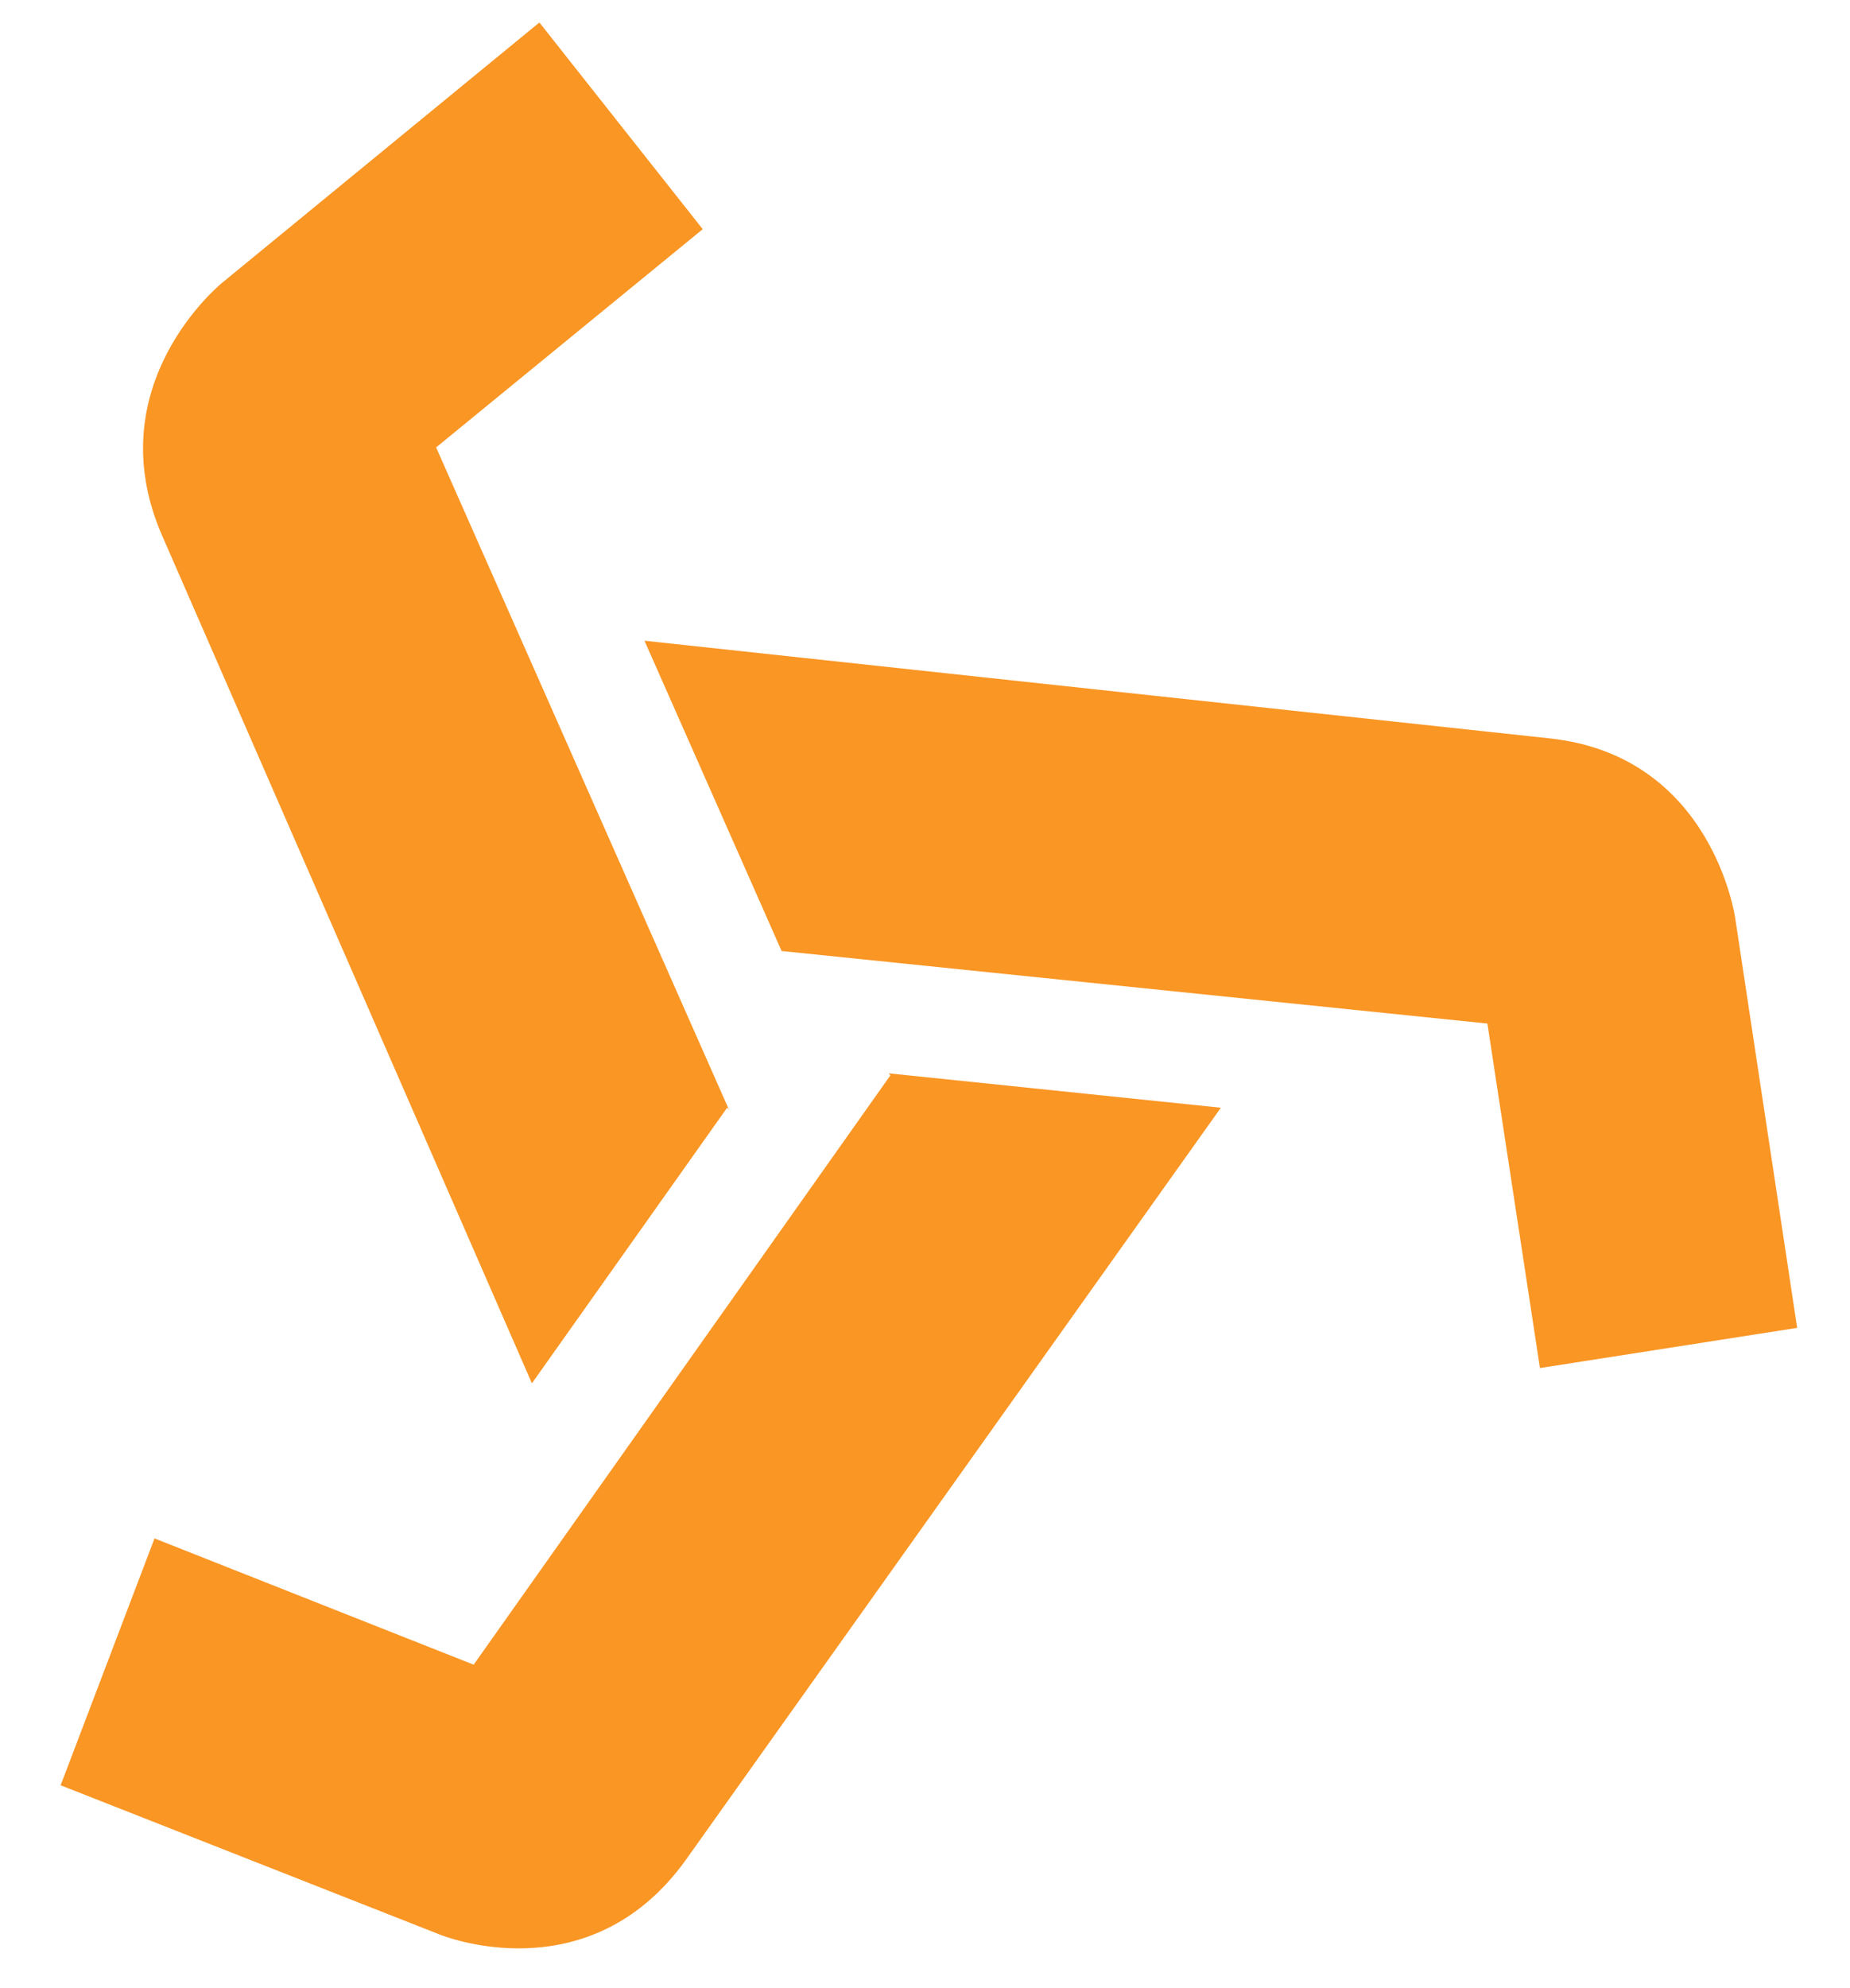
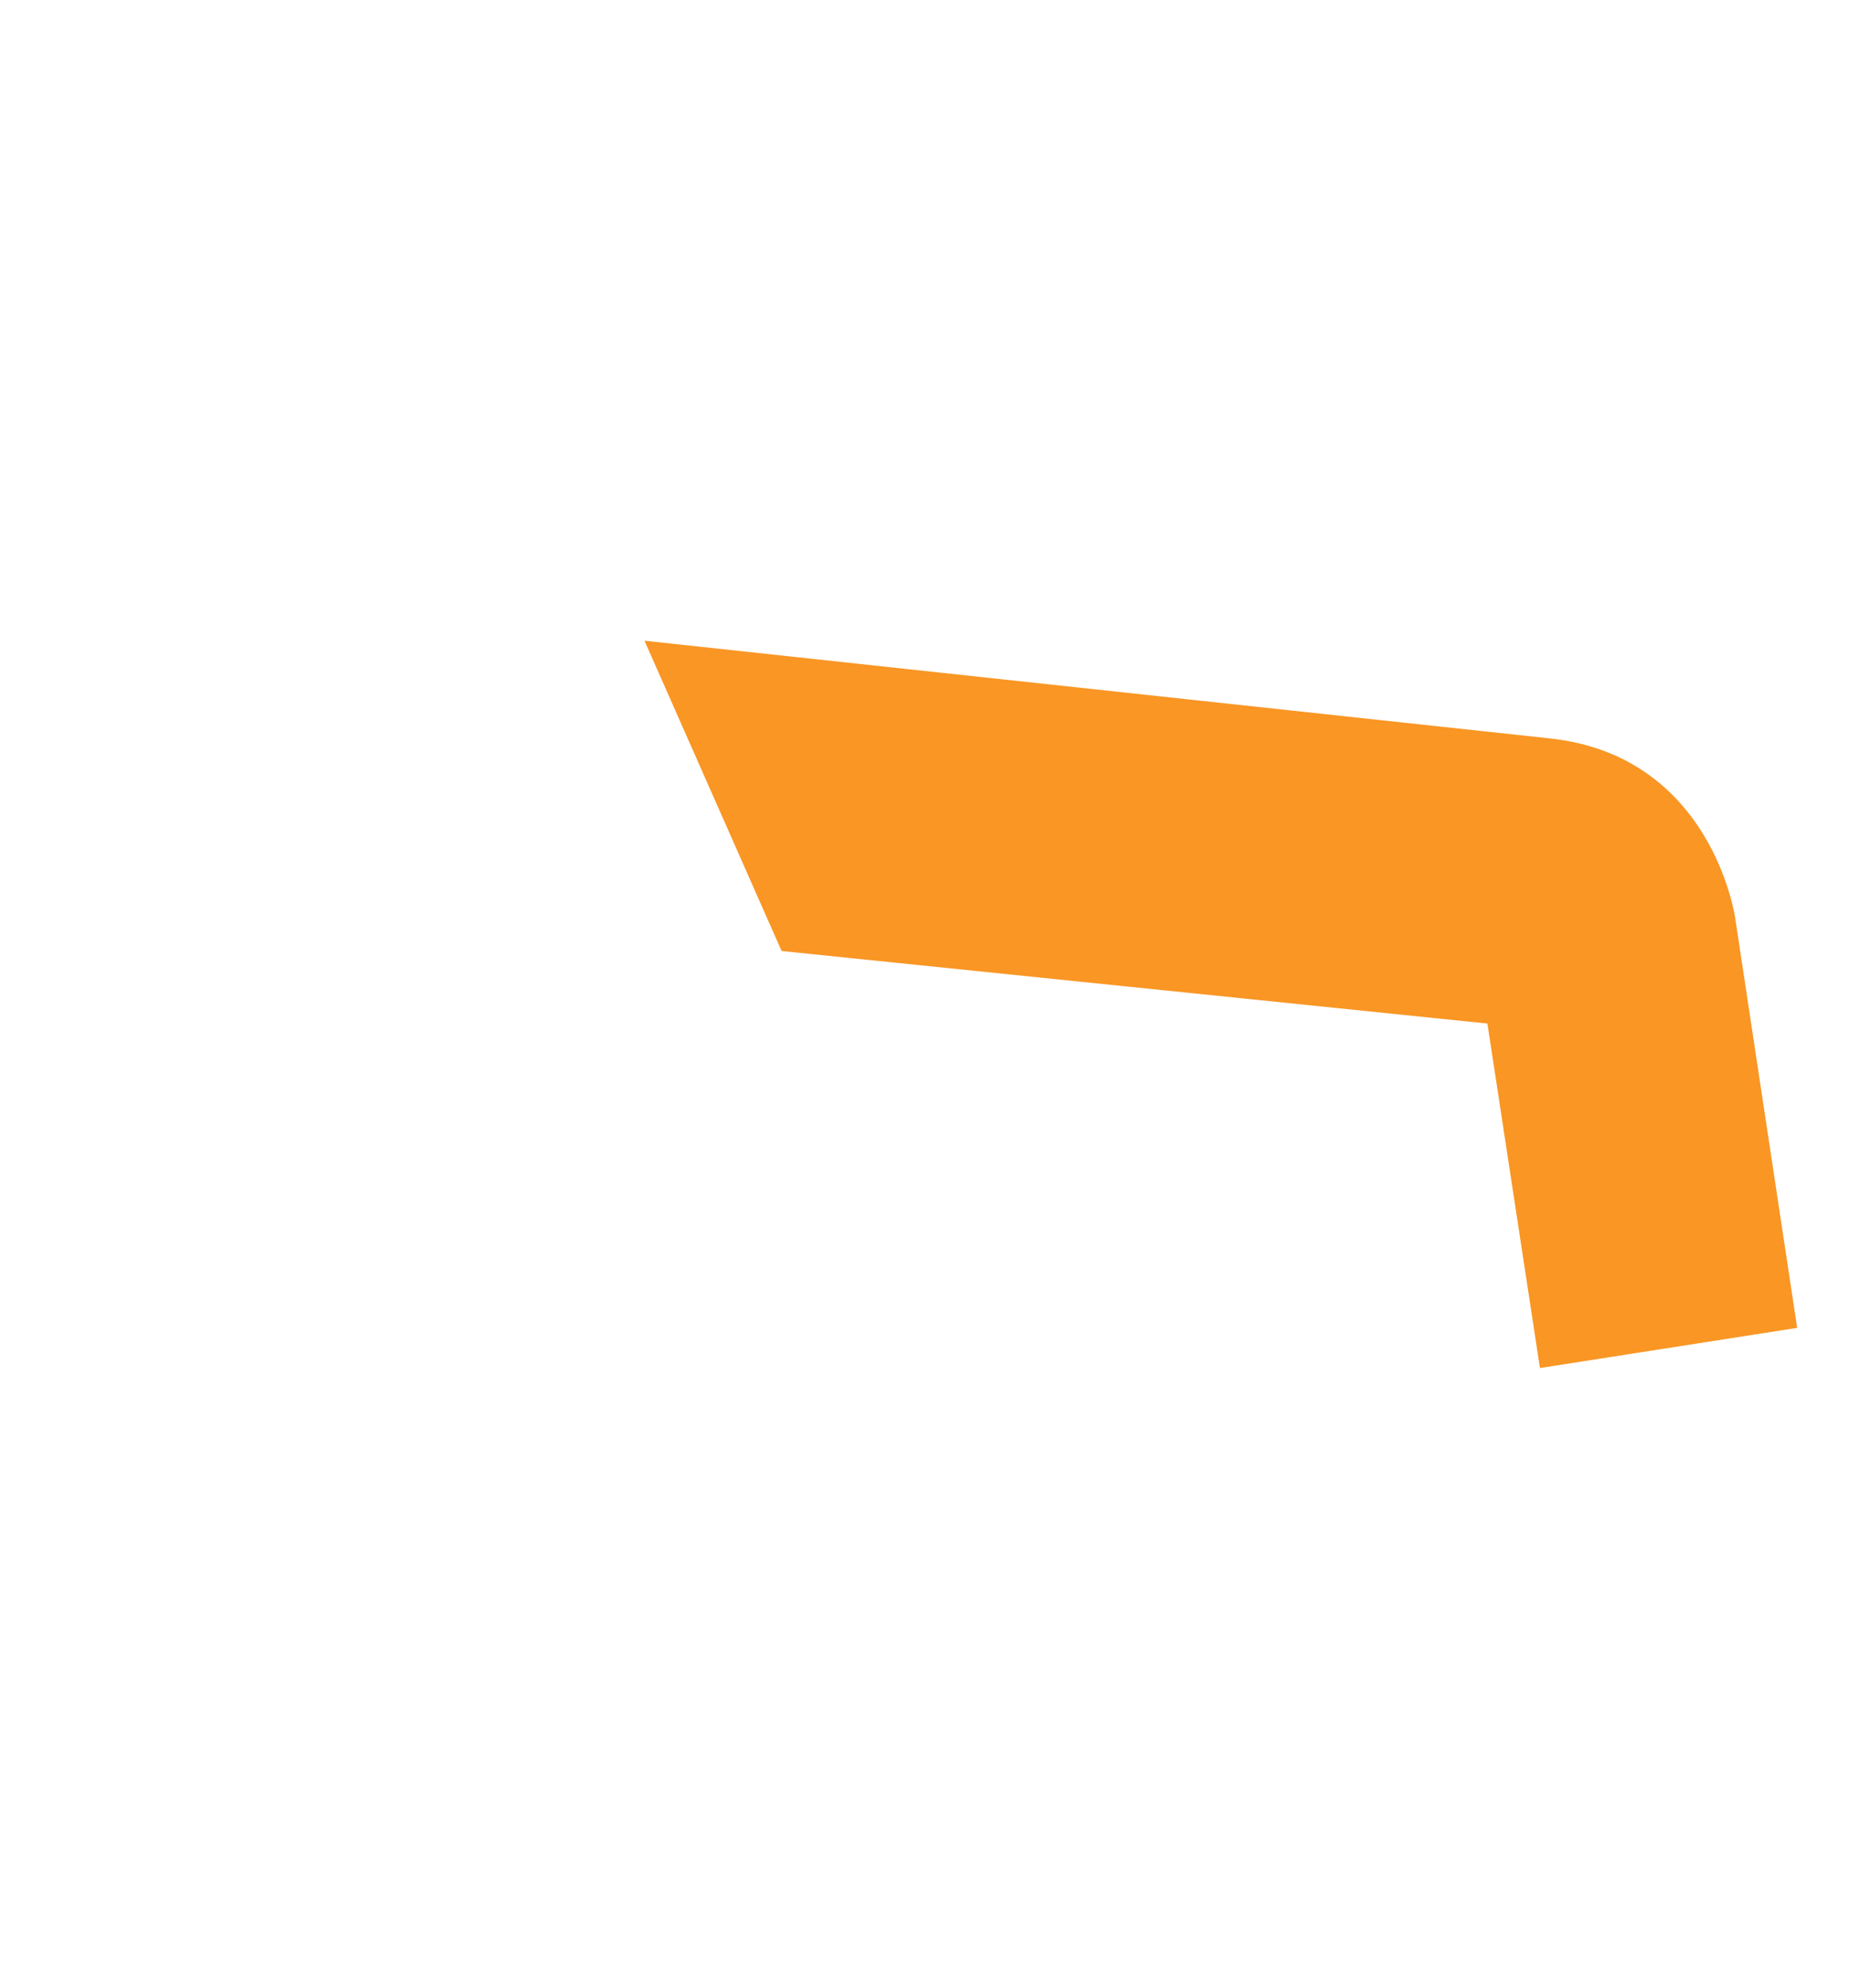
<svg xmlns="http://www.w3.org/2000/svg" width="27" height="29" viewBox="0 0 27 29" fill="none">
-   <path d="M12.996 15.684L6.913 24.282L2.255 22.44L0.885 26.041L6.42 28.219C6.42 28.219 8.584 29.113 10.009 27.13L17.818 16.158L12.968 15.656L12.996 15.684Z" fill="#F99624" />
  <path d="M11.379 13.869L21.708 14.93L22.475 19.955L26.229 19.369L25.325 13.394C25.325 13.394 24.996 11.021 22.612 10.77L9.406 9.346L11.406 13.869H11.379Z" fill="#F99624" />
-   <path d="M10.639 16.186L6.365 6.526L10.256 3.343L7.872 0.328L3.242 4.125C3.242 4.125 1.406 5.605 2.365 7.81L7.763 20.178L10.612 16.158L10.639 16.186Z" fill="#F99624" />
</svg>